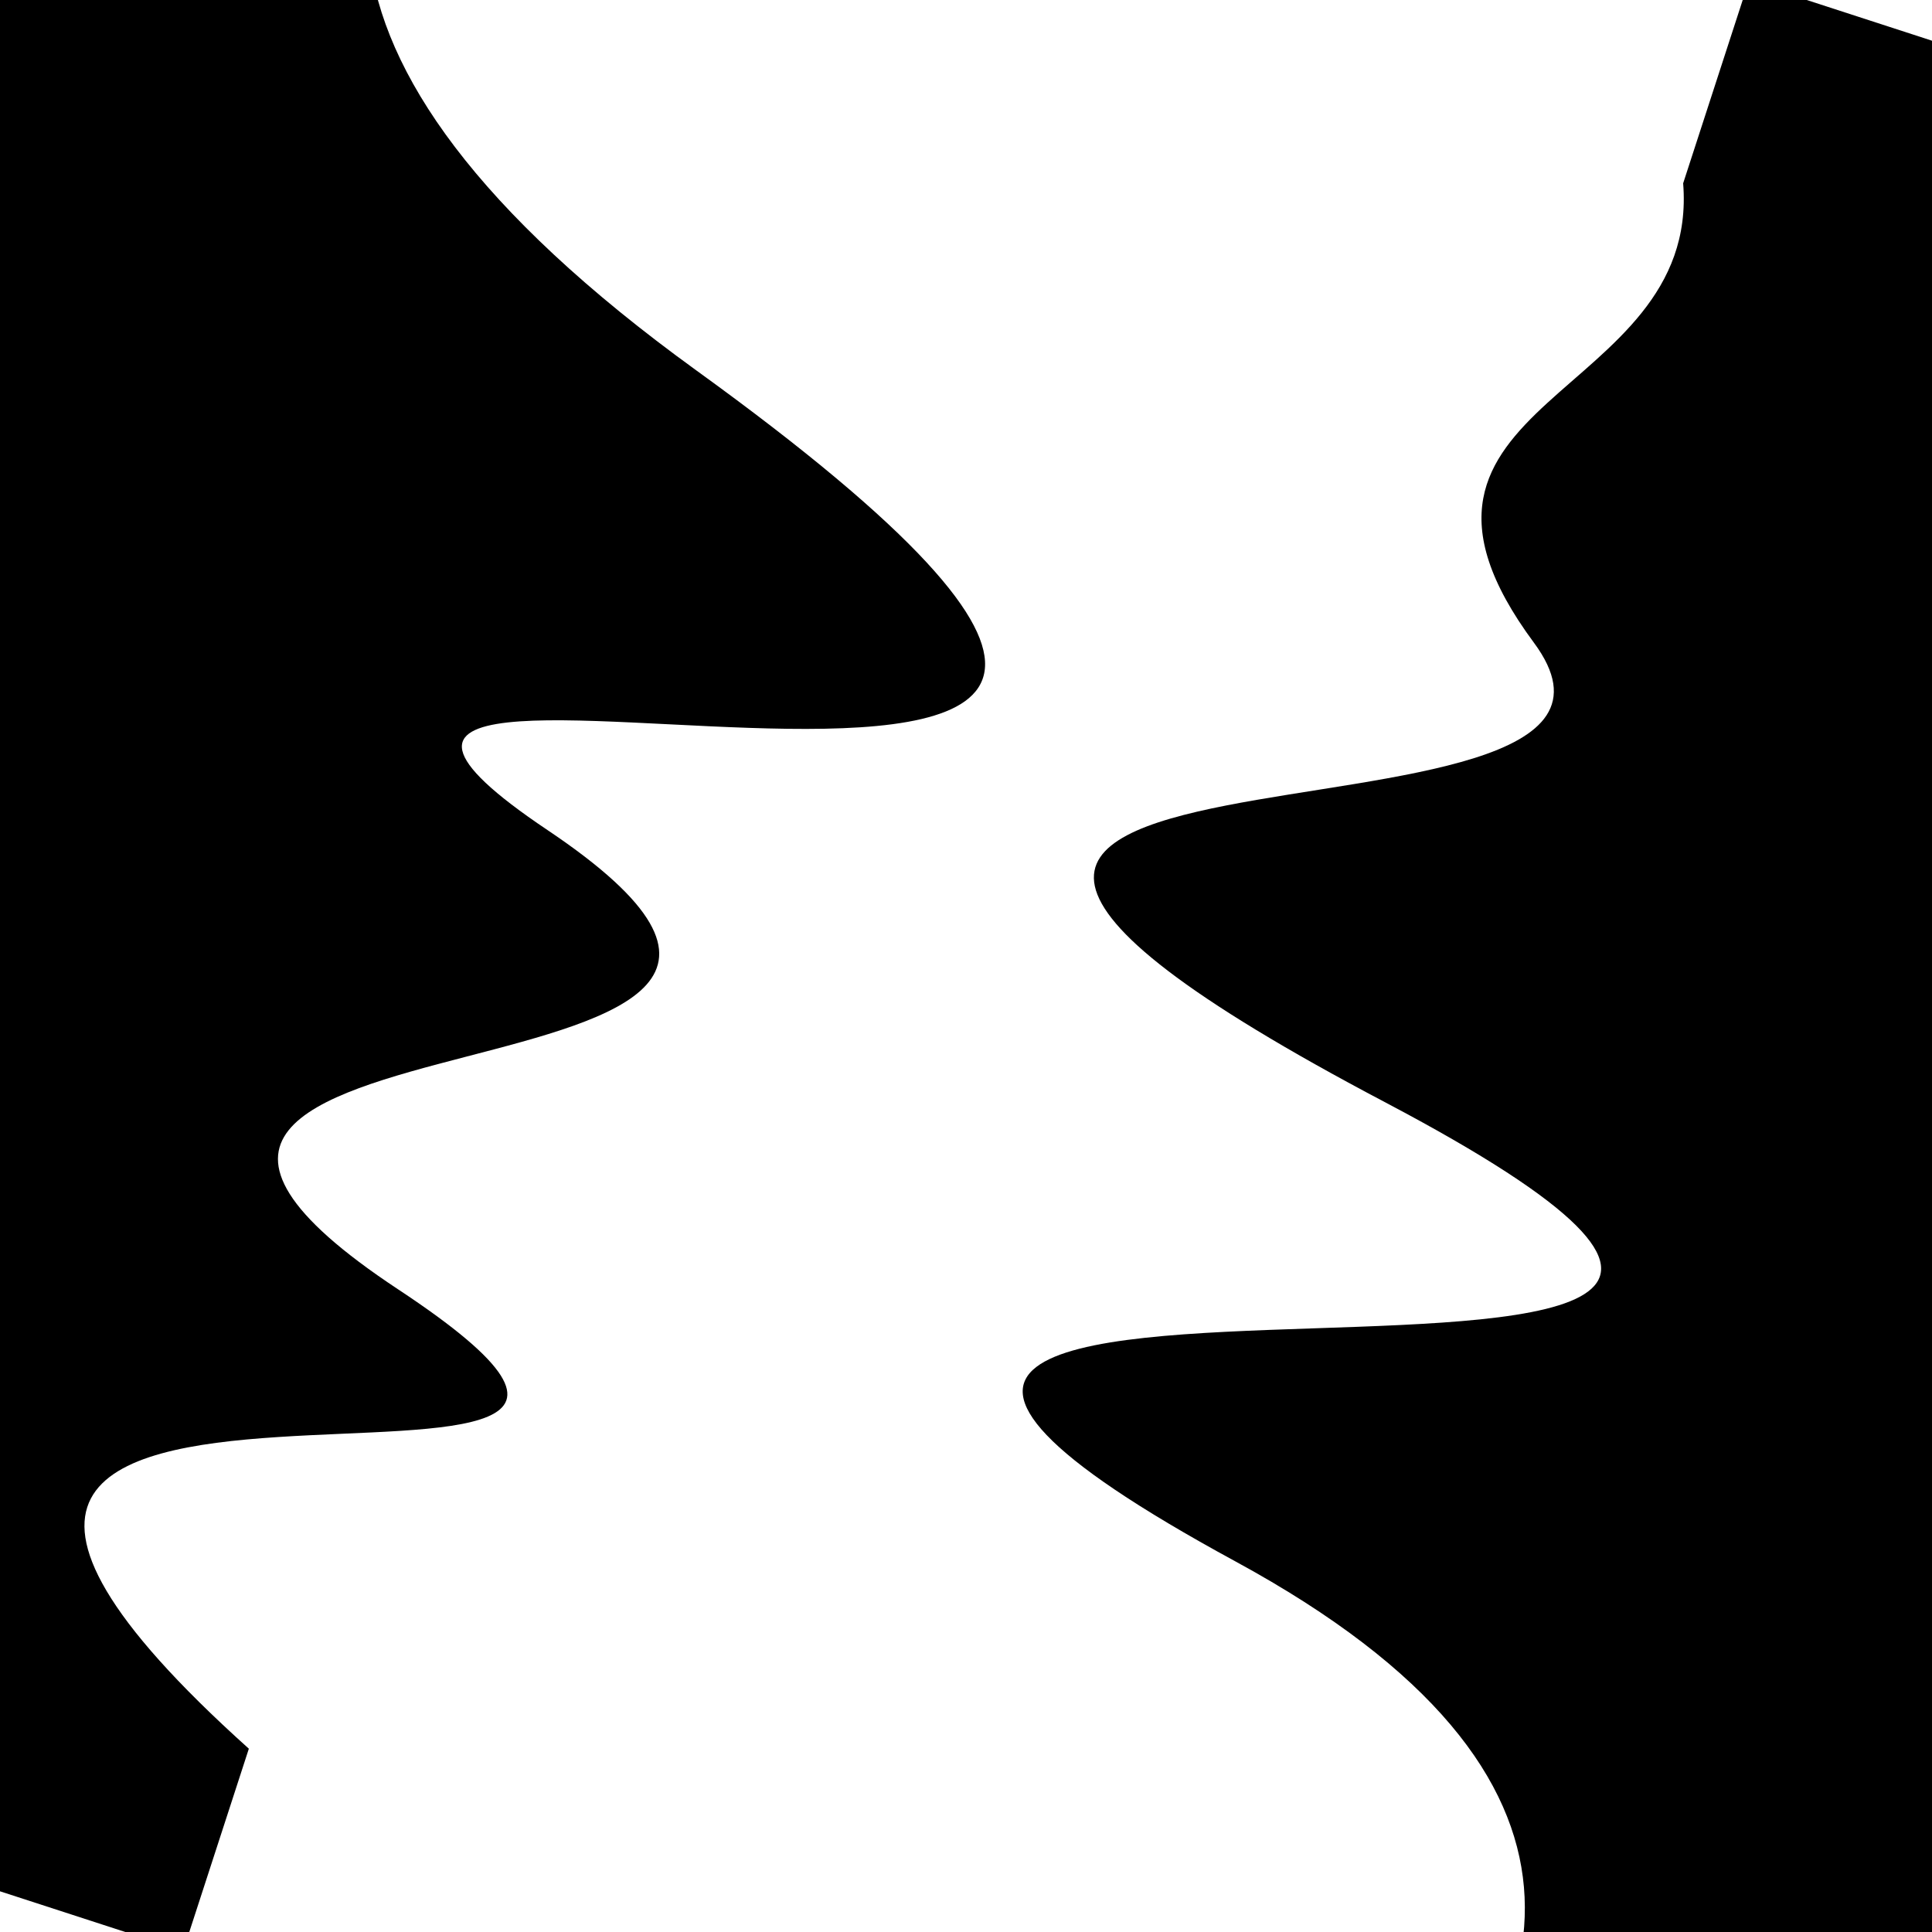
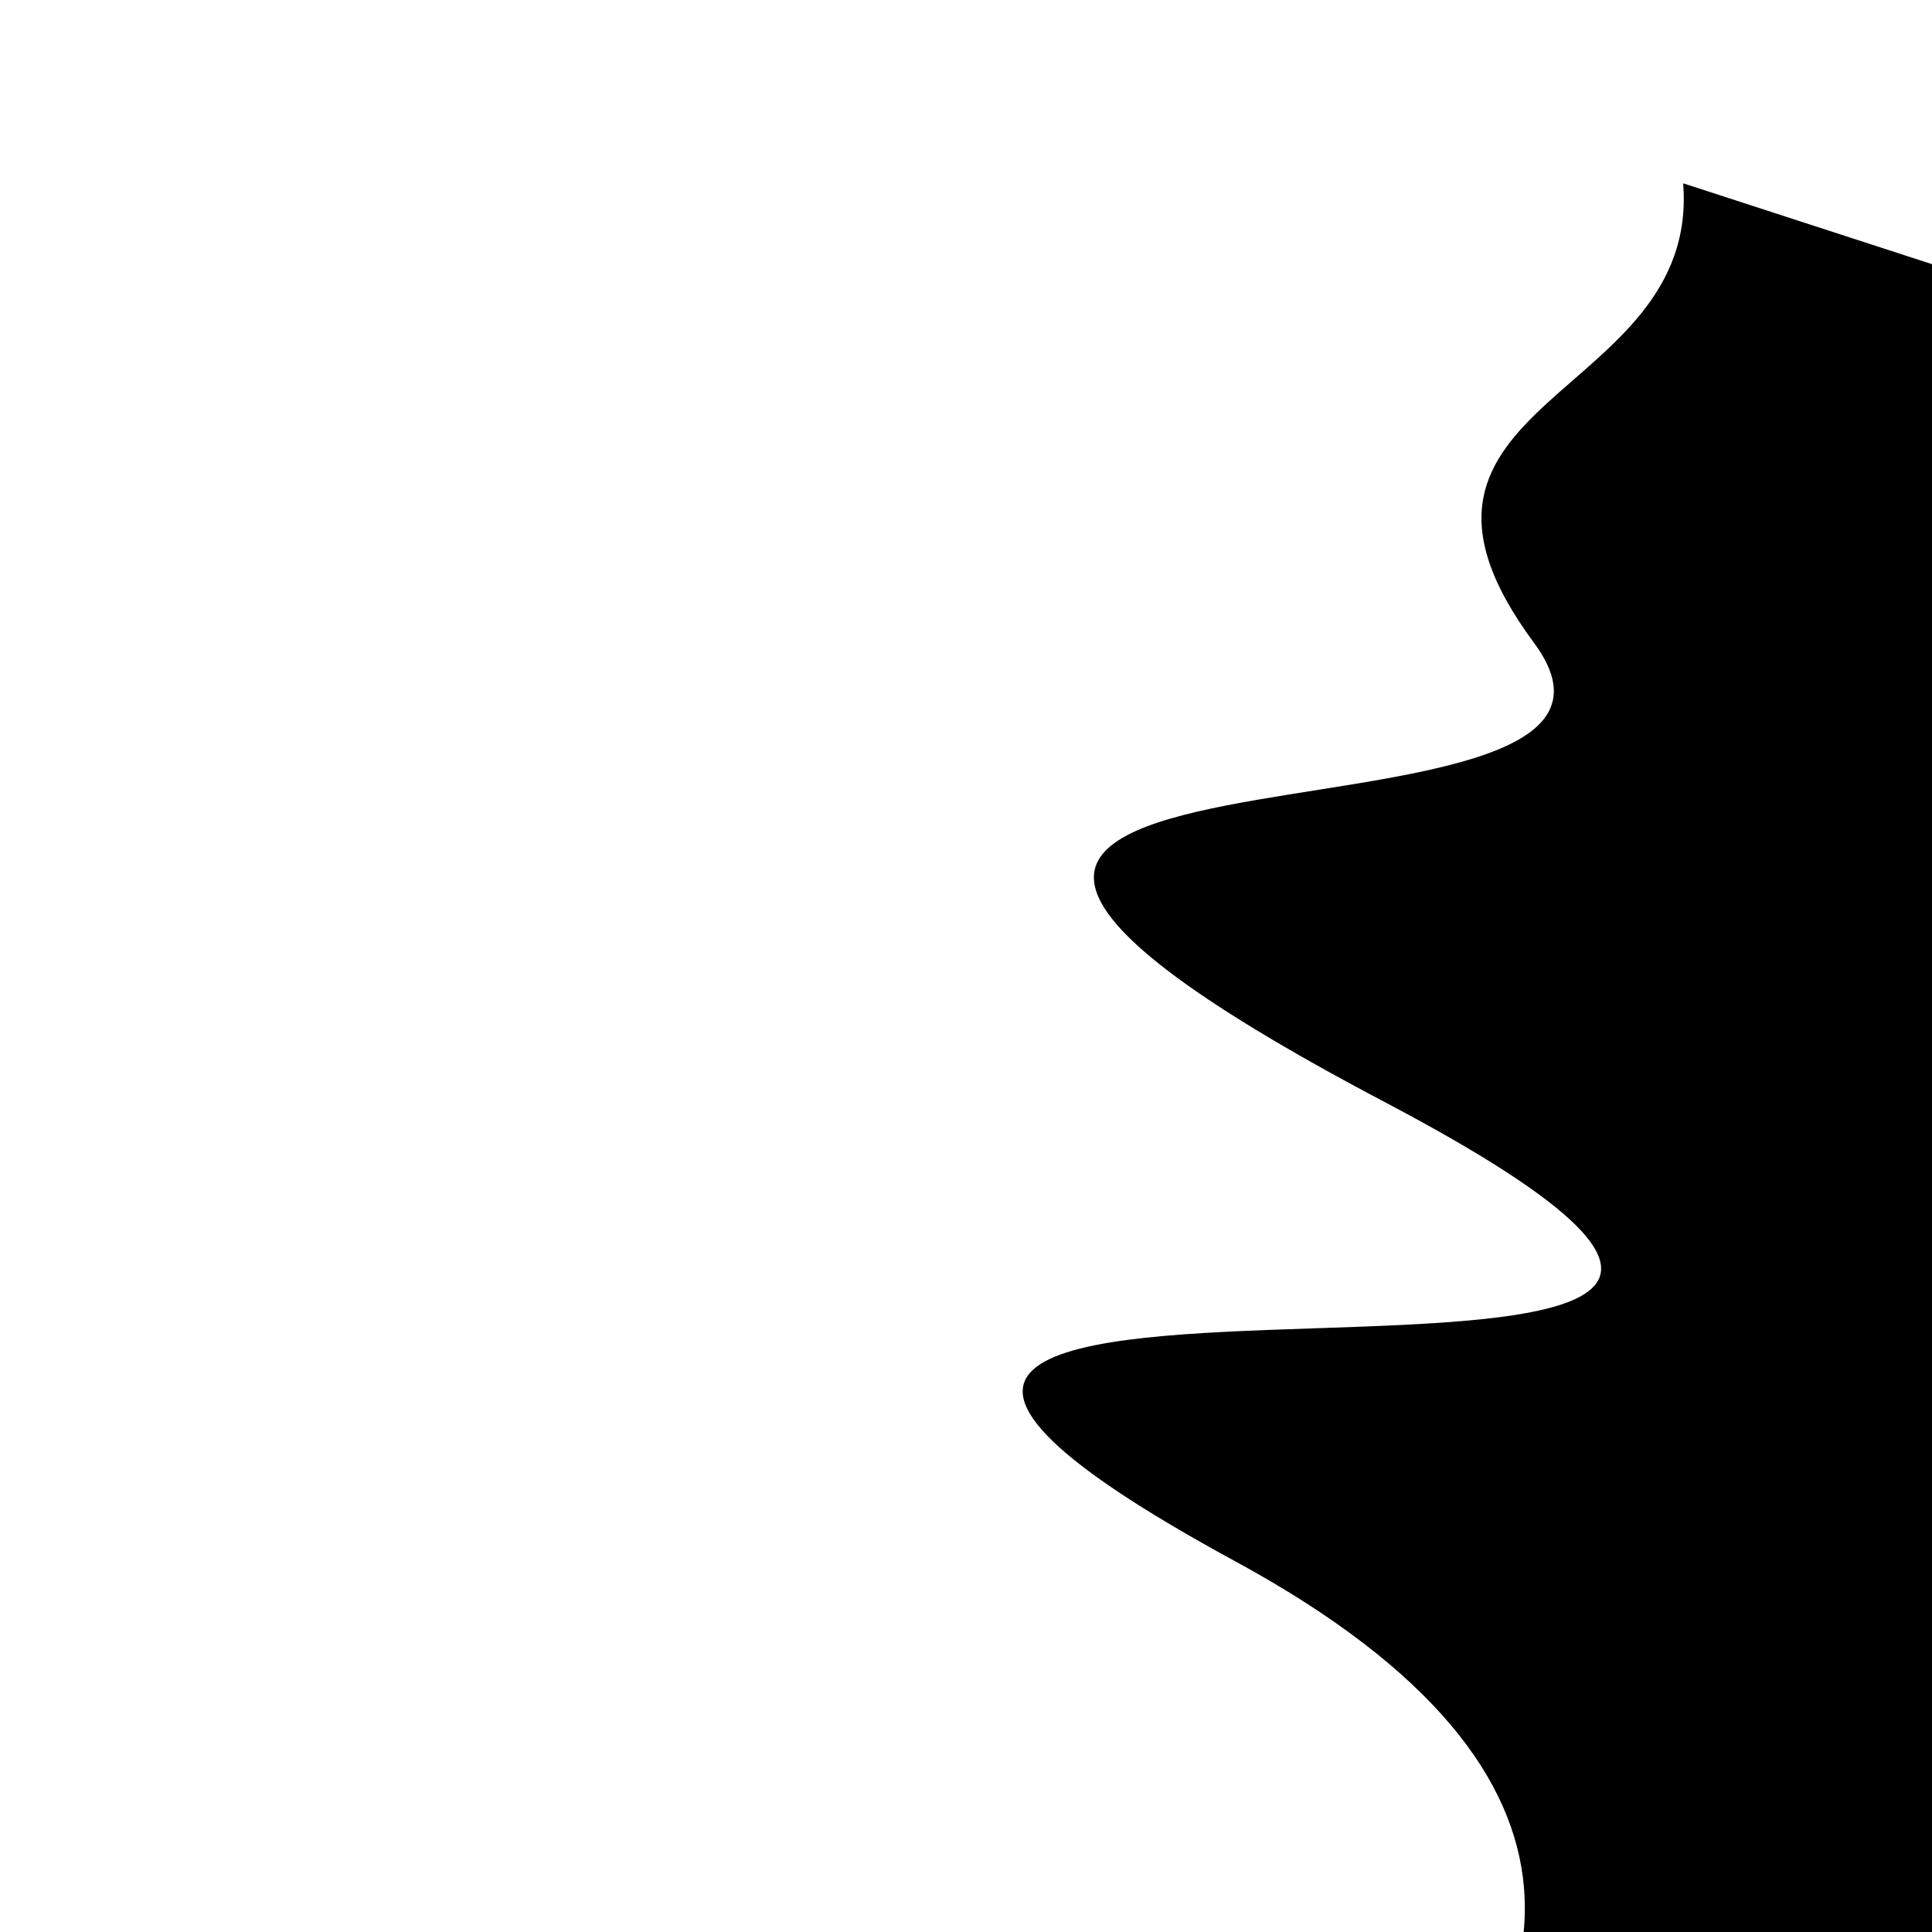
<svg xmlns="http://www.w3.org/2000/svg" viewBox="0 0 1000 1000" height="1000" width="1000">
  <rect x="0" y="0" width="1000" height="1000" fill="#ffffff" />
  <g transform="rotate(108 500.0 500.0)">
-     <path d="M -250.0 727.84 S   76.15 1266.67  250.00  727.84  424.25  994.59  500.00  727.84  673.40 1004.89  750.00  727.84  835.11 1099.37 1000.00  727.84 h 110 V 2000 H -250.0 Z" fill="hsl(88.2, 20%, 29.431%)" />
-   </g>
+     </g>
  <g transform="rotate(288 500.0 500.0)">
-     <path d="M -250.0 727.84 S  164.54 1188.02  250.00  727.84  420.21 1190.54  500.00  727.84  658.60  856.11  750.00  727.84  895.32  771.29 1000.00  727.84 h 110 V 2000 H -250.0 Z" fill="hsl(148.2, 20%, 44.431%)" />
+     <path d="M -250.0 727.84 S  164.54 1188.02  250.00  727.84  420.21 1190.54  500.00  727.84  658.60  856.11  750.00  727.84  895.32  771.29 1000.00  727.84 V 2000 H -250.0 Z" fill="hsl(148.2, 20%, 44.431%)" />
  </g>
</svg>